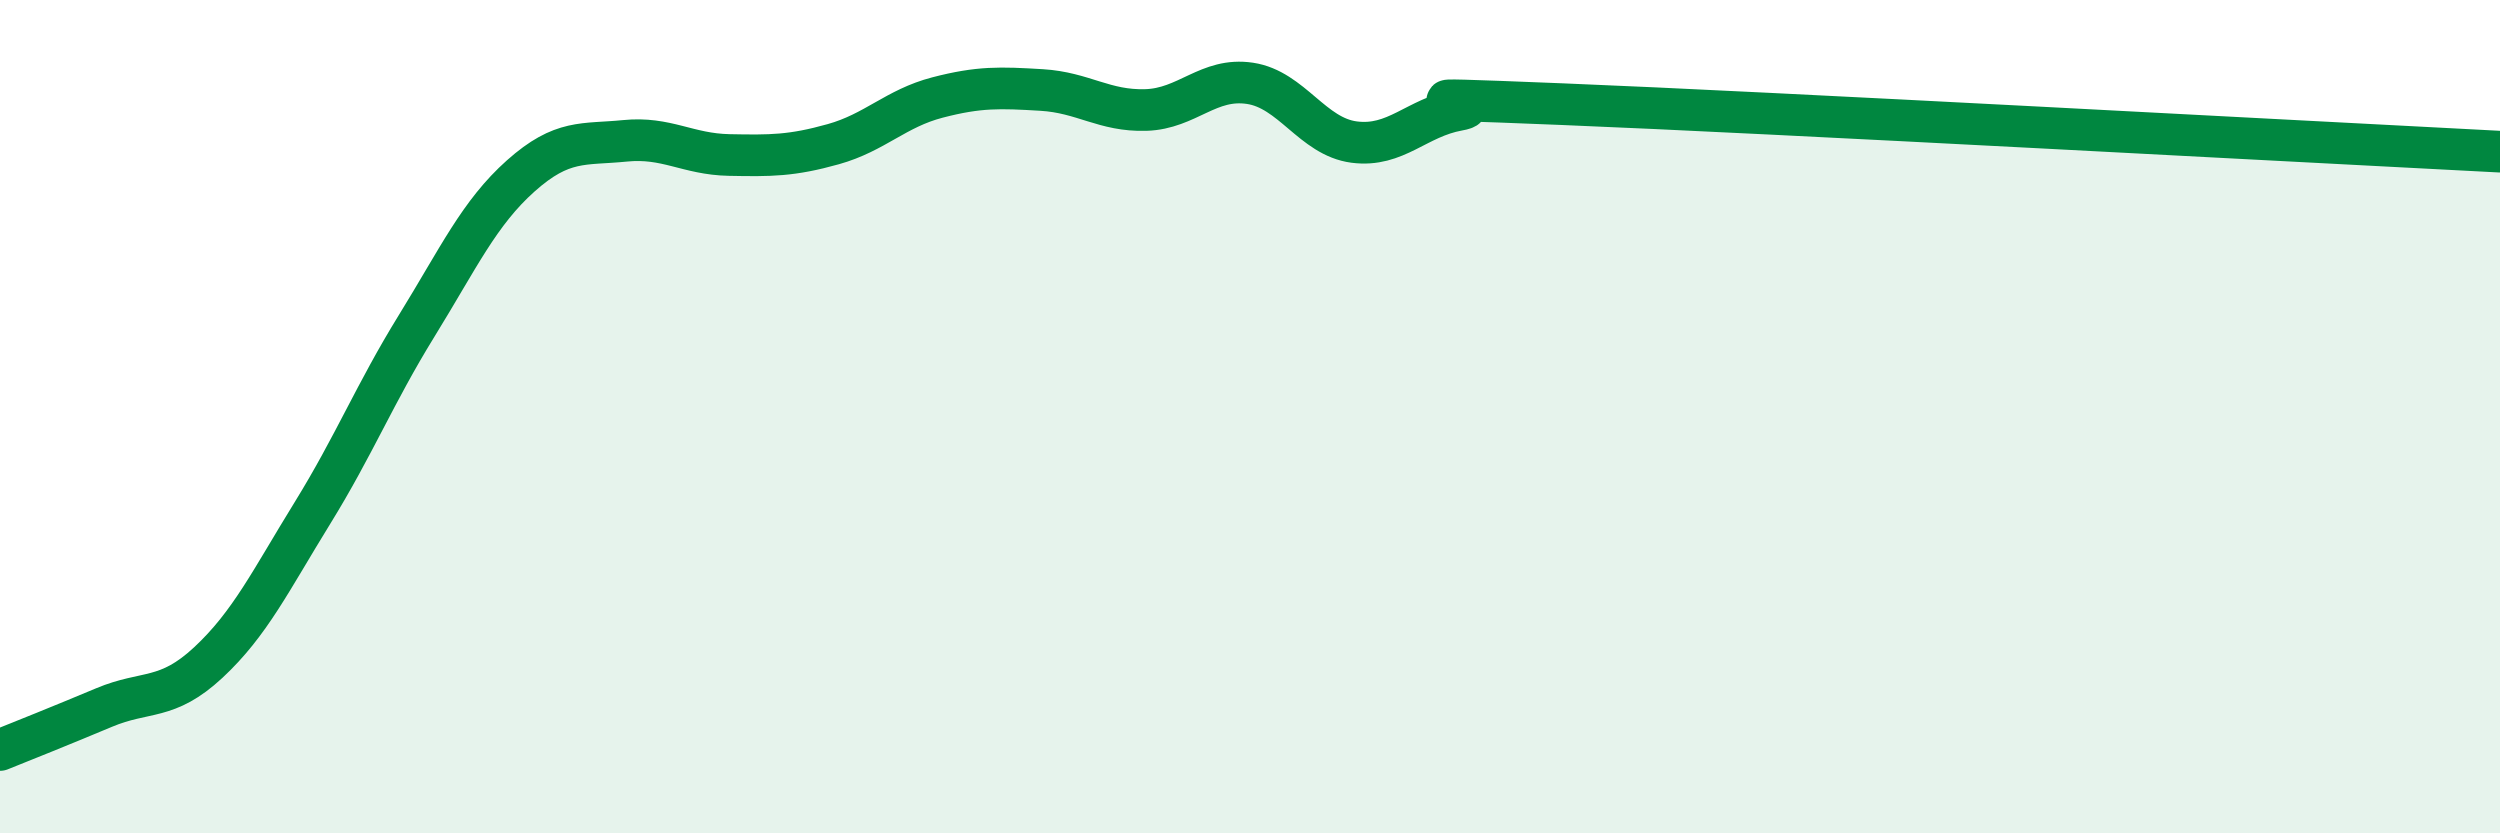
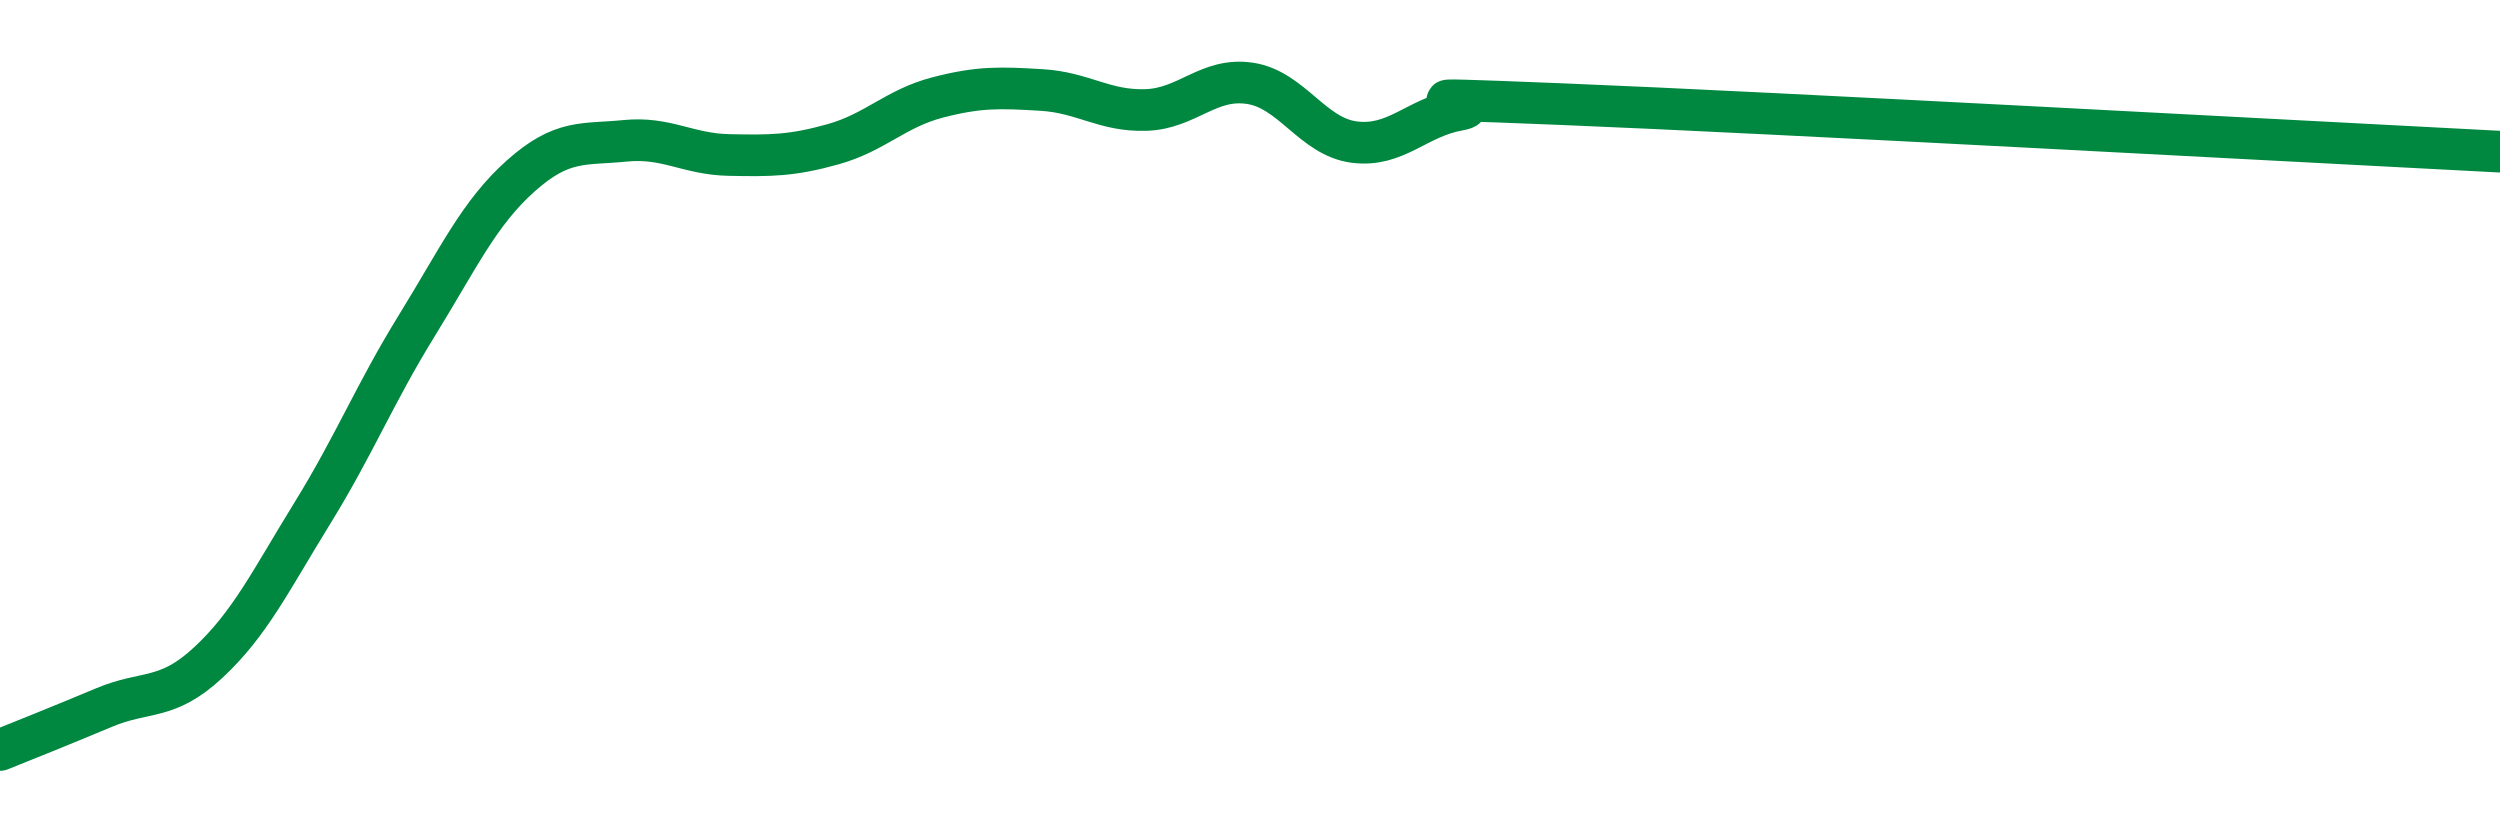
<svg xmlns="http://www.w3.org/2000/svg" width="60" height="20" viewBox="0 0 60 20">
-   <path d="M 0,18 C 0.5,17.8 1.5,17.4 2.5,16.98 C 3.5,16.56 4,16.83 5,15.9 C 6,14.97 6.5,13.93 7.5,12.31 C 8.5,10.69 9,9.44 10,7.82 C 11,6.2 11.5,5.11 12.5,4.22 C 13.5,3.33 14,3.48 15,3.38 C 16,3.28 16.5,3.7 17.5,3.72 C 18.5,3.74 19,3.74 20,3.46 C 21,3.18 21.5,2.6 22.5,2.34 C 23.5,2.08 24,2.1 25,2.16 C 26,2.22 26.5,2.67 27.5,2.64 C 28.5,2.61 29,1.85 30,2 C 31,2.15 31.5,3.28 32.5,3.41 C 33.5,3.54 34,2.82 35,2.64 C 36,2.46 32.5,2.3 37.5,2.5 C 42.5,2.7 55.5,3.41 60,3.64L60 20L0 20Z" fill="#008740" opacity="0.1" stroke-linecap="round" stroke-linejoin="round" />
  <path d="M 0,18 C 0.5,17.8 1.5,17.4 2.5,16.98 C 3.5,16.56 4,16.83 5,15.9 C 6,14.97 6.5,13.93 7.5,12.31 C 8.5,10.69 9,9.44 10,7.82 C 11,6.2 11.5,5.11 12.5,4.22 C 13.5,3.33 14,3.48 15,3.38 C 16,3.28 16.5,3.7 17.5,3.72 C 18.5,3.74 19,3.74 20,3.46 C 21,3.18 21.5,2.6 22.5,2.34 C 23.5,2.08 24,2.1 25,2.16 C 26,2.22 26.5,2.67 27.5,2.64 C 28.5,2.61 29,1.85 30,2 C 31,2.15 31.5,3.28 32.5,3.41 C 33.5,3.54 34,2.82 35,2.64 C 36,2.46 32.5,2.3 37.5,2.5 C 42.5,2.7 55.5,3.41 60,3.64" stroke="#008740" stroke-width="1" fill="none" stroke-linecap="round" stroke-linejoin="round" />
</svg>